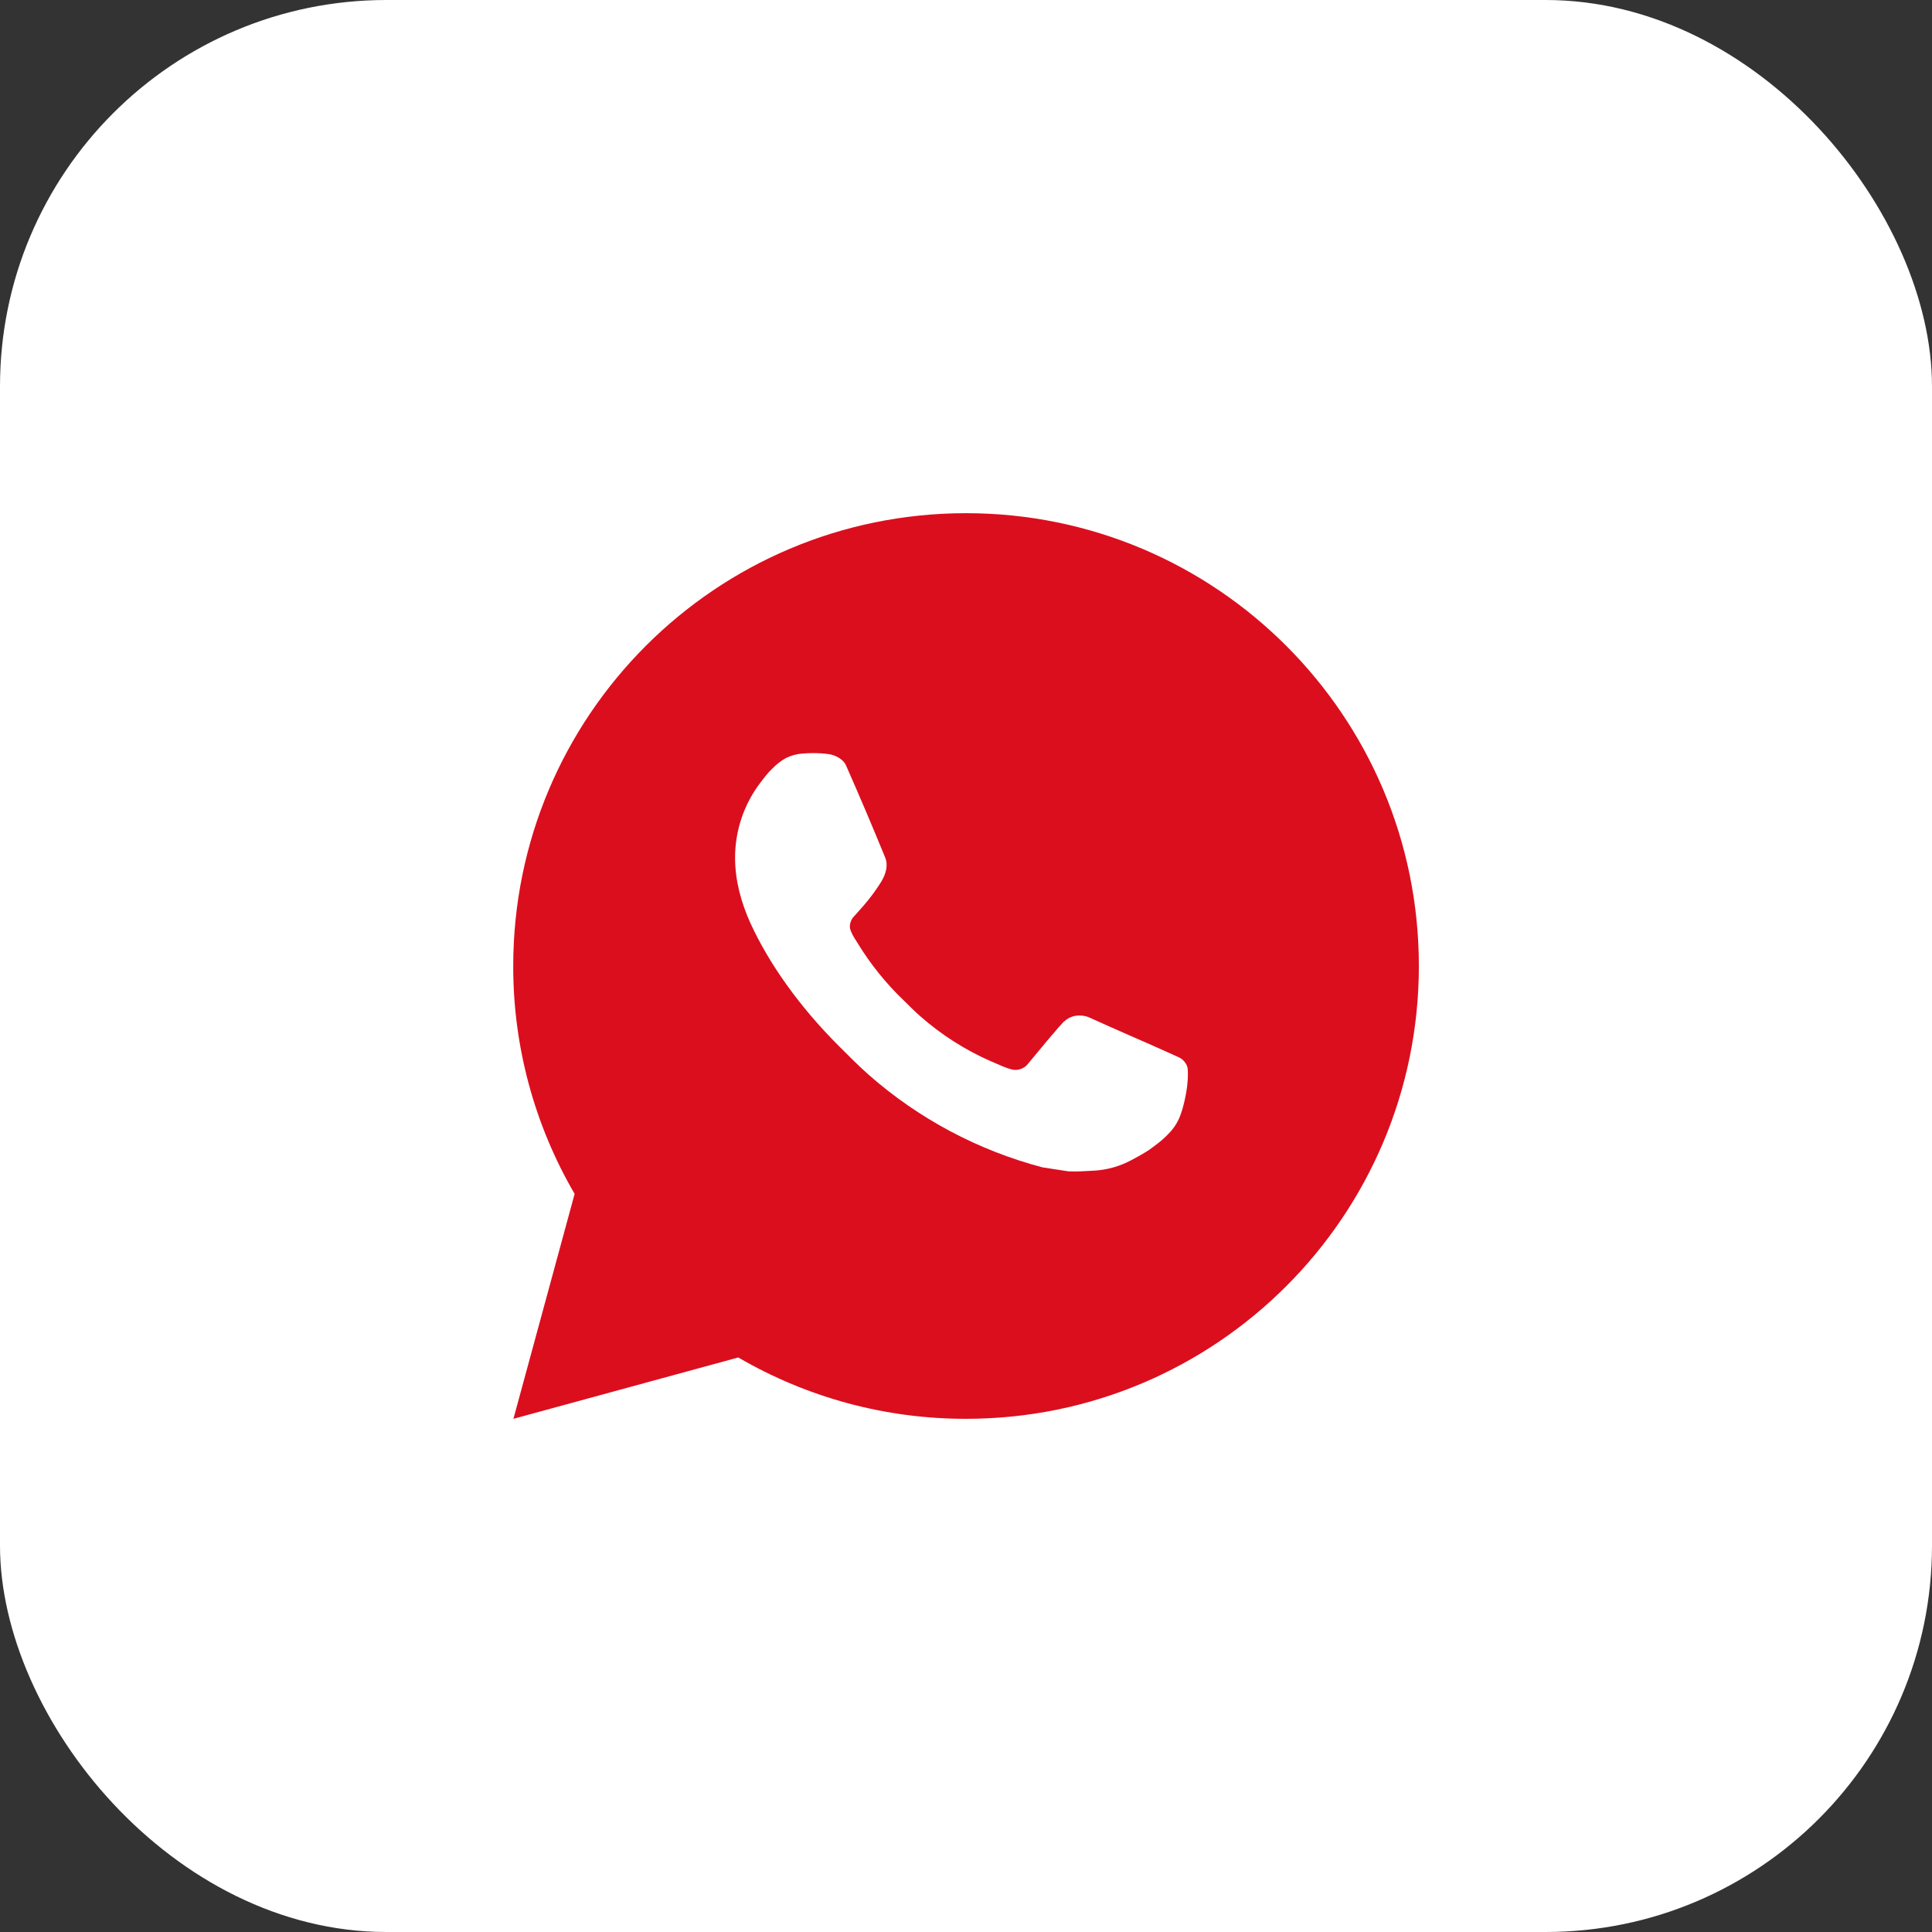
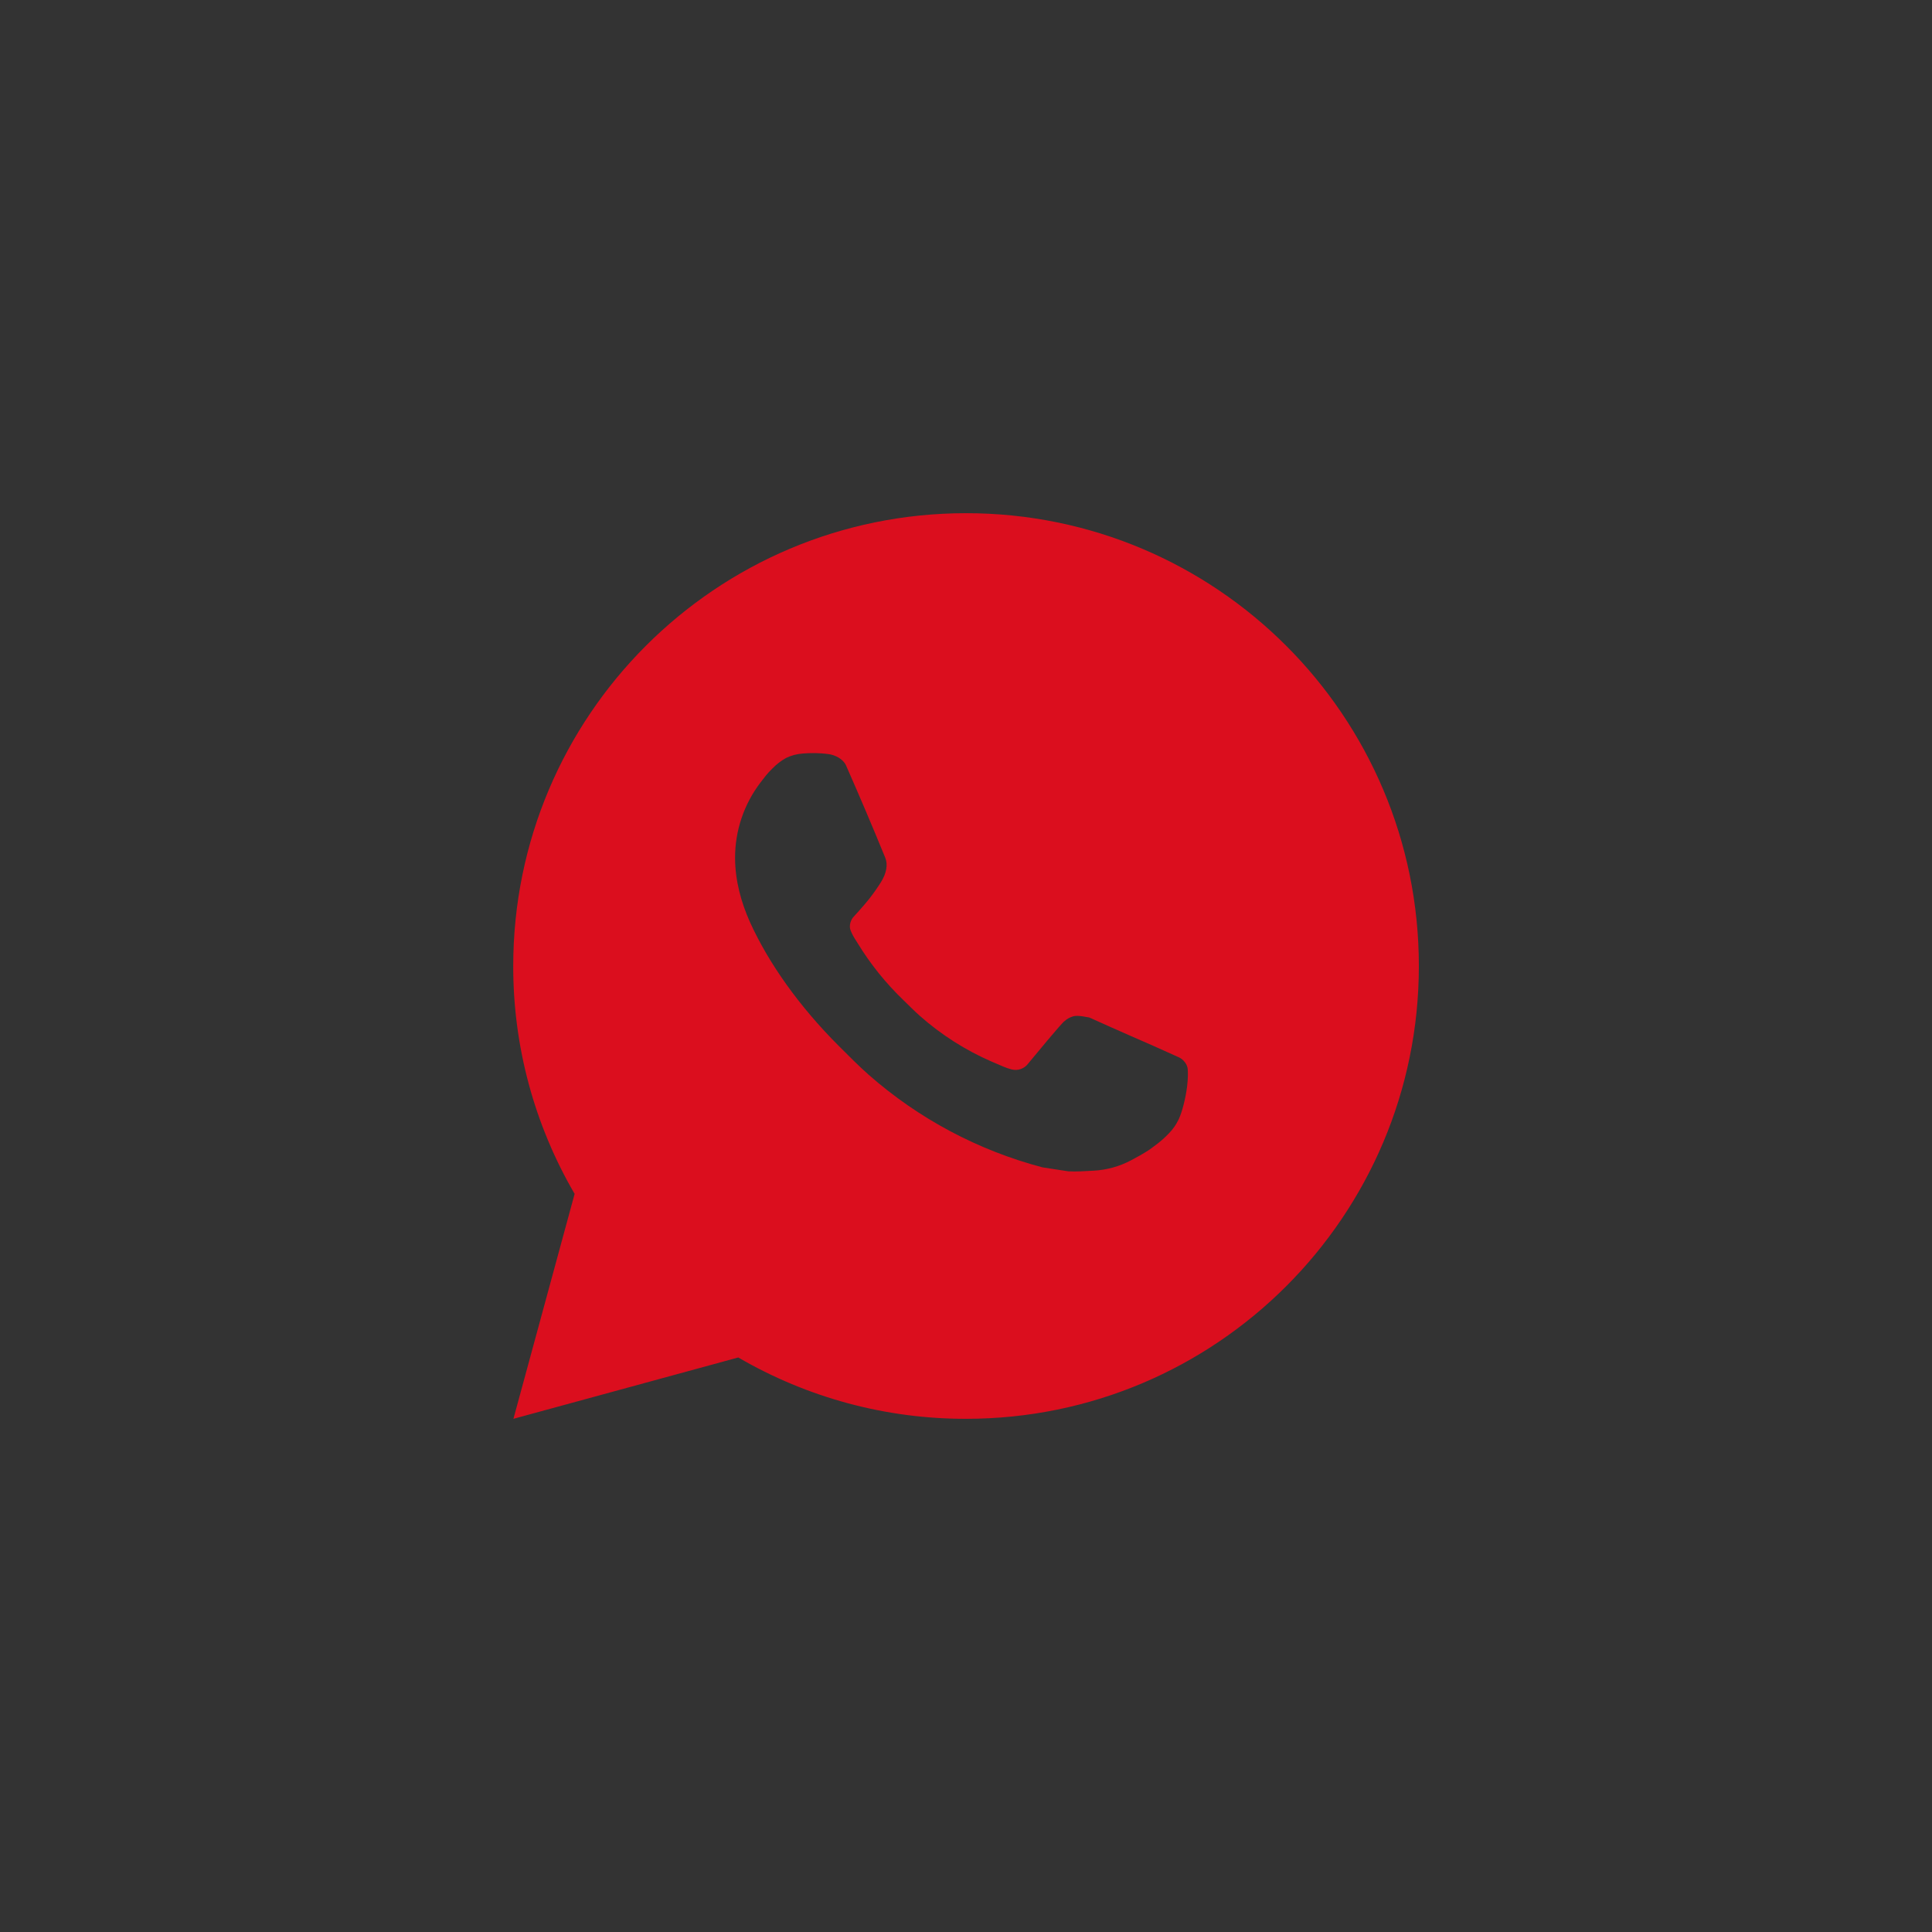
<svg xmlns="http://www.w3.org/2000/svg" width="40" height="40" viewBox="0 0 40 40" fill="none">
  <rect x="0" y="0" width="40" height="40" fill="#333333" stroke="none" />
-   <rect width="40" height="40" rx="8" fill="white" />
-   <path d="M20.001 10.625C25.179 10.625 29.376 14.822 29.376 20C29.376 25.178 25.179 29.375 20.001 29.375C18.344 29.378 16.716 28.939 15.285 28.105L10.63 29.375L11.897 24.718C11.062 23.286 10.623 21.657 10.626 20C10.626 14.822 14.823 10.625 20.001 10.625ZM16.806 15.594L16.619 15.601C16.497 15.61 16.379 15.641 16.27 15.695C16.168 15.753 16.075 15.825 15.994 15.909C15.882 16.015 15.818 16.107 15.749 16.196C15.403 16.646 15.216 17.2 15.219 17.769C15.221 18.228 15.341 18.675 15.528 19.093C15.912 19.939 16.543 20.834 17.375 21.664C17.576 21.864 17.773 22.064 17.984 22.251C19.019 23.162 20.252 23.818 21.584 24.169L22.117 24.251C22.29 24.26 22.464 24.247 22.638 24.238C22.911 24.224 23.178 24.15 23.419 24.022C23.542 23.958 23.662 23.89 23.778 23.816C23.778 23.816 23.818 23.789 23.895 23.731C24.022 23.637 24.1 23.571 24.205 23.461C24.284 23.38 24.349 23.286 24.402 23.178C24.475 23.025 24.548 22.734 24.578 22.491C24.6 22.305 24.594 22.204 24.591 22.141C24.587 22.041 24.504 21.937 24.413 21.893L23.867 21.648C23.867 21.648 23.052 21.293 22.553 21.066C22.501 21.043 22.445 21.03 22.388 21.027C22.324 21.021 22.259 21.028 22.198 21.049C22.137 21.069 22.081 21.102 22.034 21.147C22.029 21.145 21.966 21.198 21.288 22.019C21.249 22.072 21.196 22.111 21.134 22.133C21.073 22.155 21.006 22.157 20.943 22.141C20.882 22.125 20.822 22.104 20.764 22.079C20.648 22.031 20.608 22.012 20.528 21.978C19.99 21.744 19.491 21.426 19.051 21.038C18.933 20.935 18.823 20.822 18.711 20.713C18.342 20.36 18.021 19.961 17.755 19.525L17.699 19.436C17.66 19.375 17.628 19.311 17.604 19.243C17.568 19.106 17.661 18.995 17.661 18.995C17.661 18.995 17.889 18.746 17.995 18.611C18.098 18.479 18.185 18.352 18.241 18.261C18.352 18.083 18.387 17.9 18.328 17.758C18.066 17.117 17.795 16.479 17.515 15.845C17.459 15.719 17.295 15.629 17.146 15.612C17.096 15.605 17.045 15.6 16.994 15.597C16.869 15.589 16.742 15.591 16.617 15.6L16.806 15.594Z" fill="#DB0E1E" />
+   <path d="M20.001 10.625C25.179 10.625 29.376 14.822 29.376 20C29.376 25.178 25.179 29.375 20.001 29.375C18.344 29.378 16.716 28.939 15.285 28.105L10.63 29.375L11.897 24.718C11.062 23.286 10.623 21.657 10.626 20C10.626 14.822 14.823 10.625 20.001 10.625ZM16.806 15.594L16.619 15.601C16.497 15.61 16.379 15.641 16.27 15.695C16.168 15.753 16.075 15.825 15.994 15.909C15.882 16.015 15.818 16.107 15.749 16.196C15.403 16.646 15.216 17.2 15.219 17.769C15.221 18.228 15.341 18.675 15.528 19.093C15.912 19.939 16.543 20.834 17.375 21.664C17.576 21.864 17.773 22.064 17.984 22.251C19.019 23.162 20.252 23.818 21.584 24.169L22.117 24.251C22.29 24.26 22.464 24.247 22.638 24.238C22.911 24.224 23.178 24.15 23.419 24.022C23.542 23.958 23.662 23.89 23.778 23.816C23.778 23.816 23.818 23.789 23.895 23.731C24.022 23.637 24.1 23.571 24.205 23.461C24.284 23.38 24.349 23.286 24.402 23.178C24.475 23.025 24.548 22.734 24.578 22.491C24.6 22.305 24.594 22.204 24.591 22.141C24.587 22.041 24.504 21.937 24.413 21.893L23.867 21.648C23.867 21.648 23.052 21.293 22.553 21.066C22.324 21.021 22.259 21.028 22.198 21.049C22.137 21.069 22.081 21.102 22.034 21.147C22.029 21.145 21.966 21.198 21.288 22.019C21.249 22.072 21.196 22.111 21.134 22.133C21.073 22.155 21.006 22.157 20.943 22.141C20.882 22.125 20.822 22.104 20.764 22.079C20.648 22.031 20.608 22.012 20.528 21.978C19.99 21.744 19.491 21.426 19.051 21.038C18.933 20.935 18.823 20.822 18.711 20.713C18.342 20.36 18.021 19.961 17.755 19.525L17.699 19.436C17.66 19.375 17.628 19.311 17.604 19.243C17.568 19.106 17.661 18.995 17.661 18.995C17.661 18.995 17.889 18.746 17.995 18.611C18.098 18.479 18.185 18.352 18.241 18.261C18.352 18.083 18.387 17.9 18.328 17.758C18.066 17.117 17.795 16.479 17.515 15.845C17.459 15.719 17.295 15.629 17.146 15.612C17.096 15.605 17.045 15.6 16.994 15.597C16.869 15.589 16.742 15.591 16.617 15.6L16.806 15.594Z" fill="#DB0E1E" />
</svg>